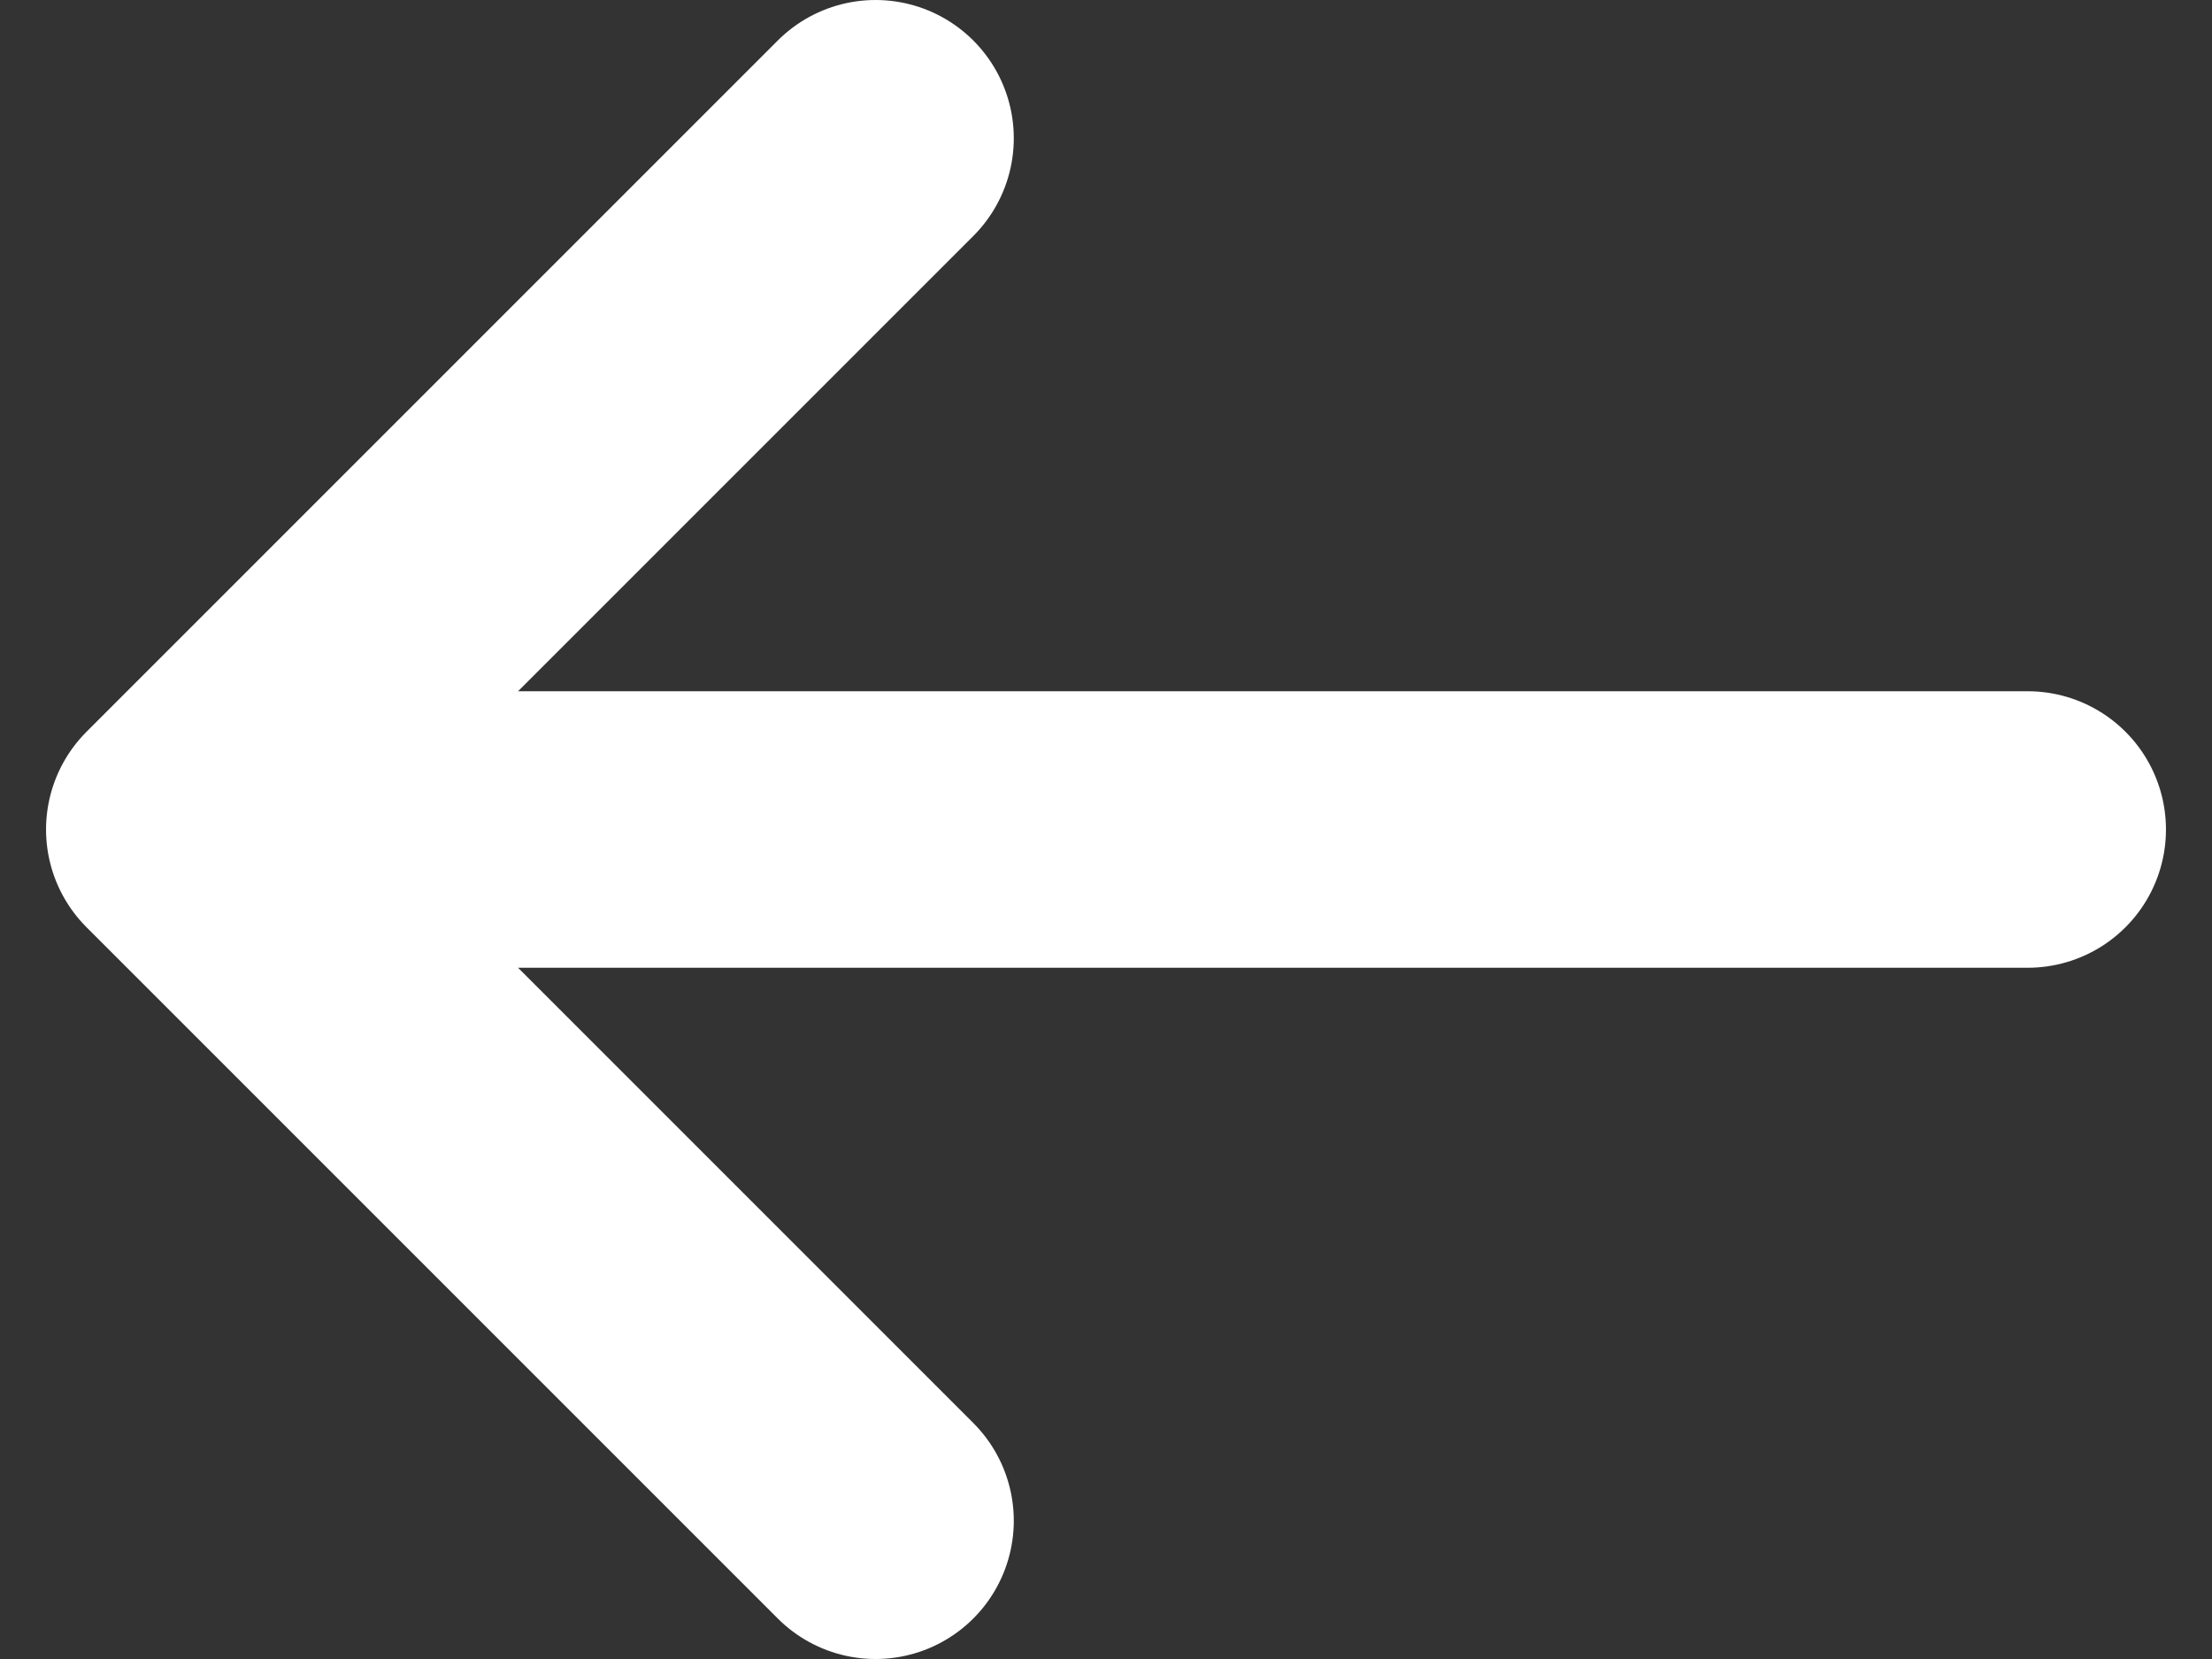
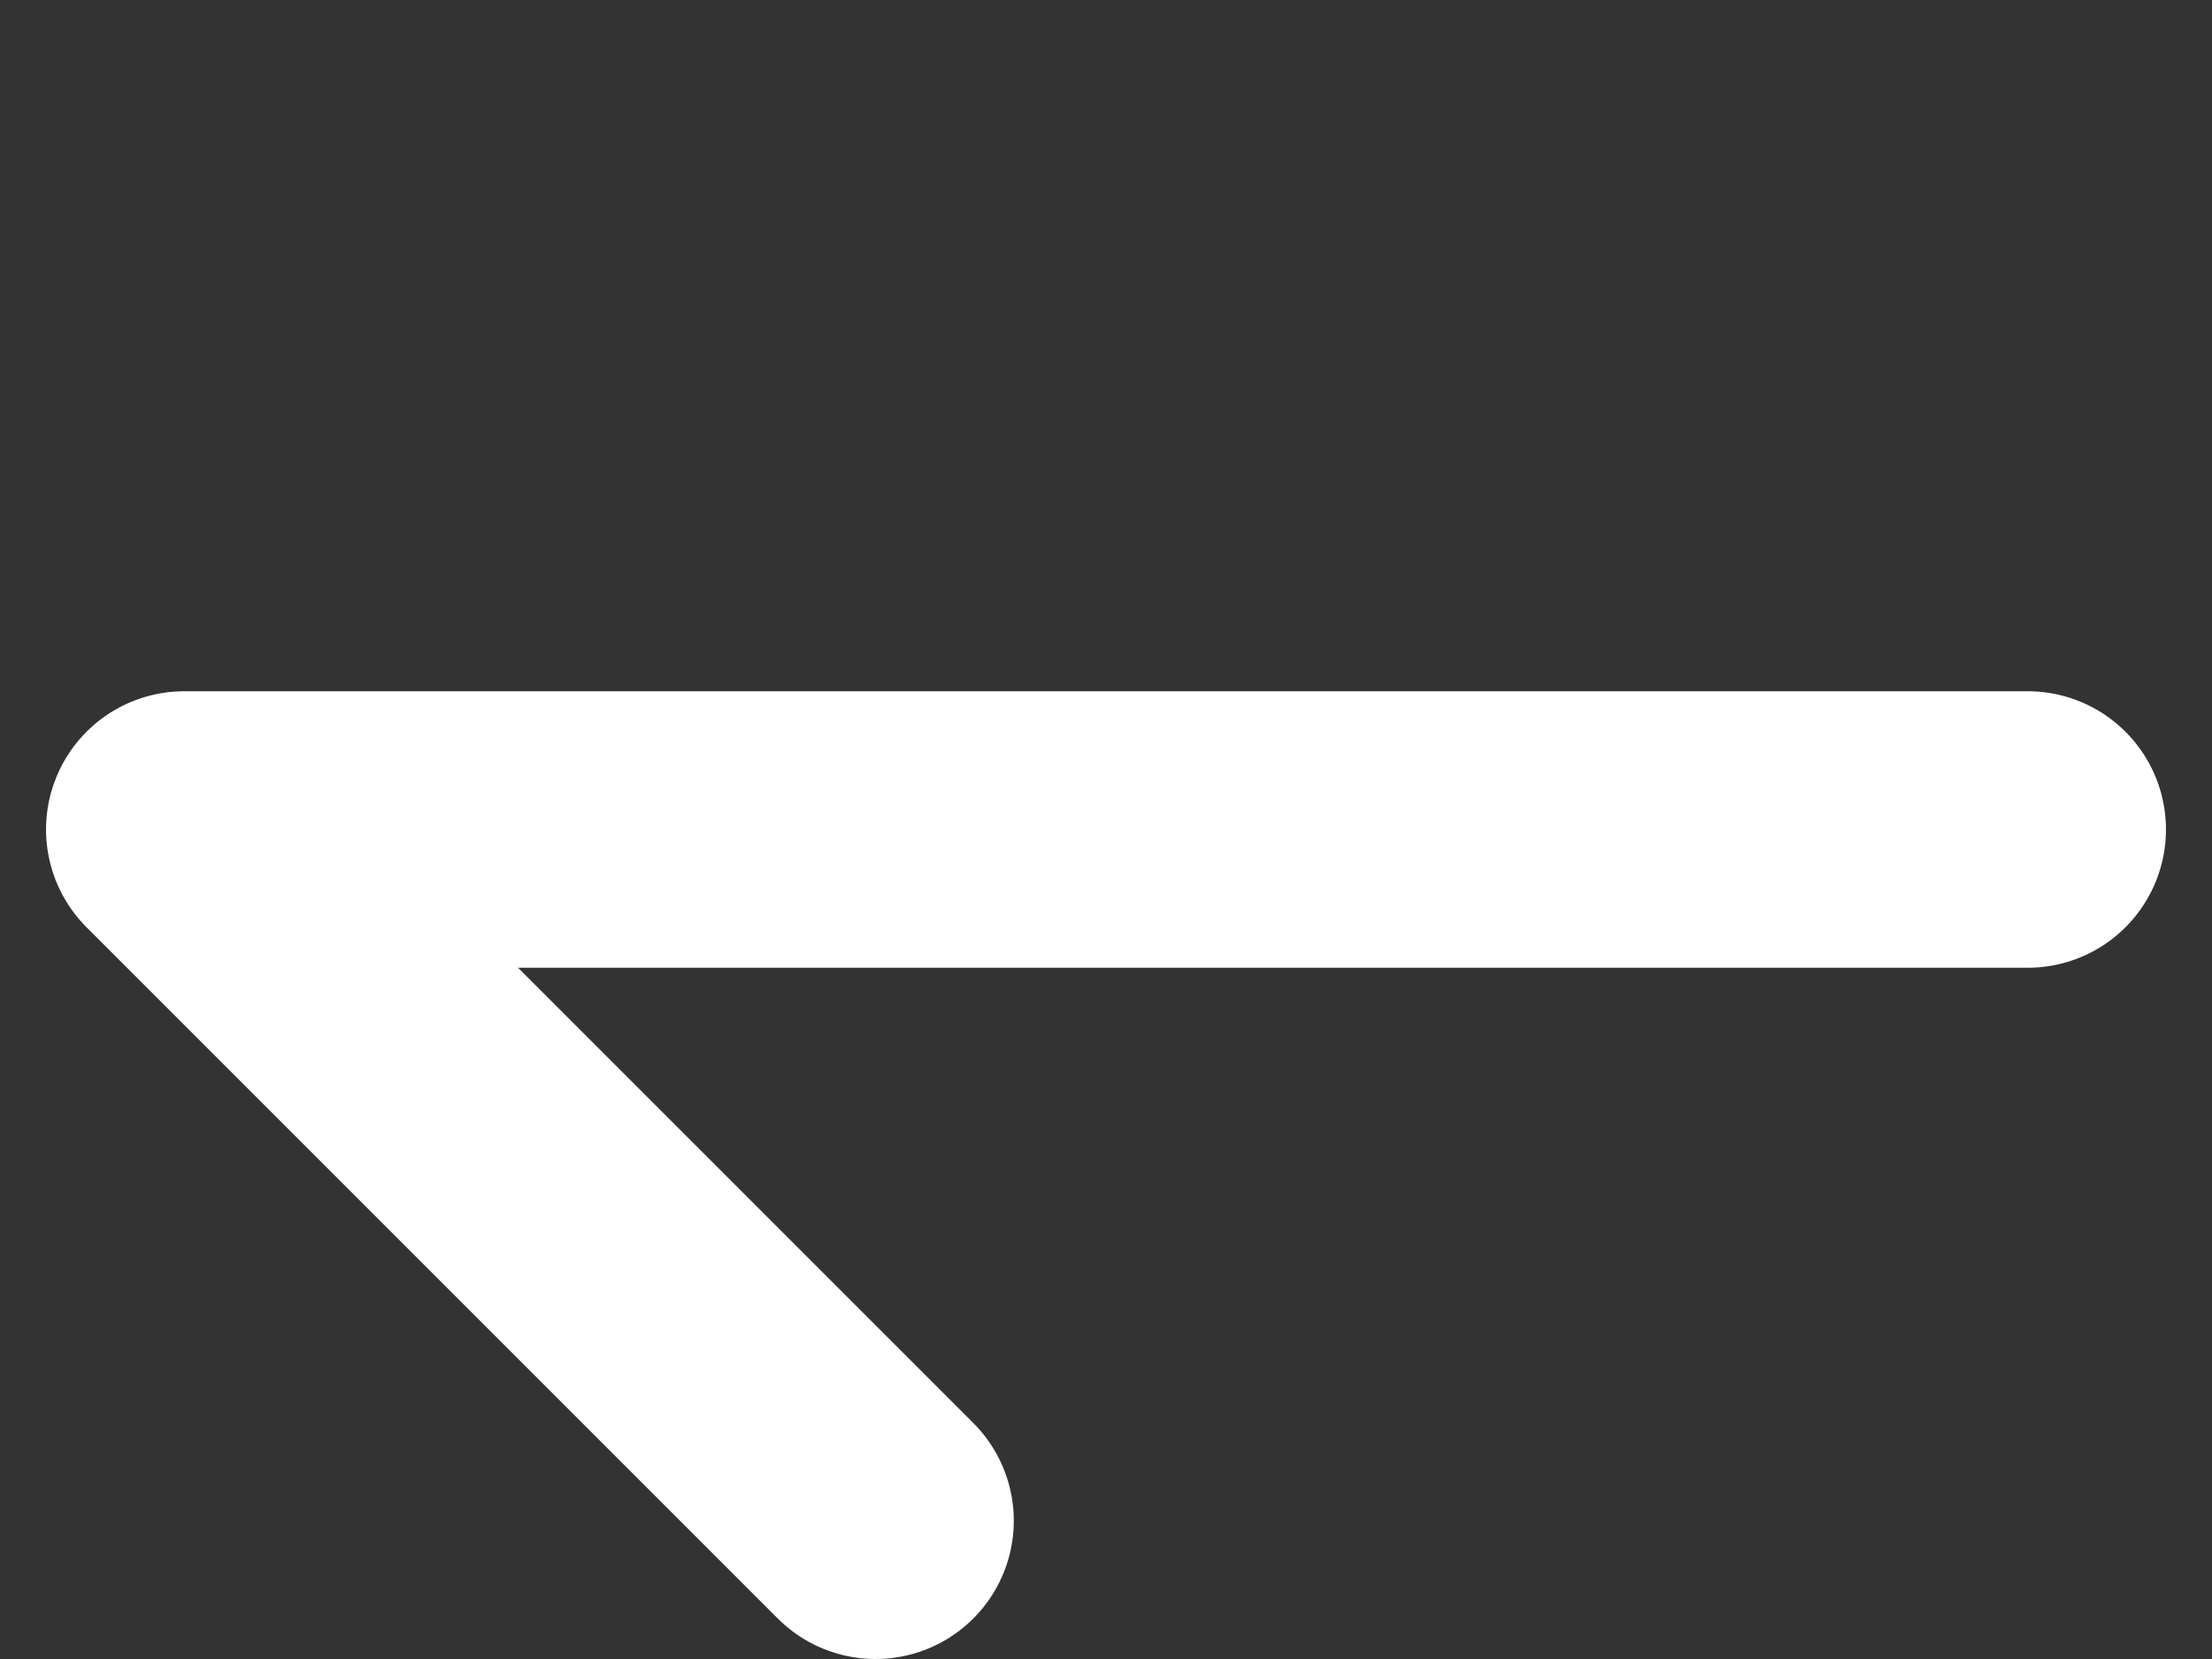
<svg xmlns="http://www.w3.org/2000/svg" width="16" height="12" viewBox="0 0 16 12" fill="none">
  <rect x="0" y="0" width="16" height="12" fill="#333333" stroke="none" />
-   <path d="M14.667 6H1.333M1.333 6L6.333 11M1.333 6L6.333 1" stroke="white" stroke-width="2" stroke-linecap="round" stroke-linejoin="round" />
+   <path d="M14.667 6H1.333M1.333 6L6.333 11M1.333 6" stroke="white" stroke-width="2" stroke-linecap="round" stroke-linejoin="round" />
</svg>